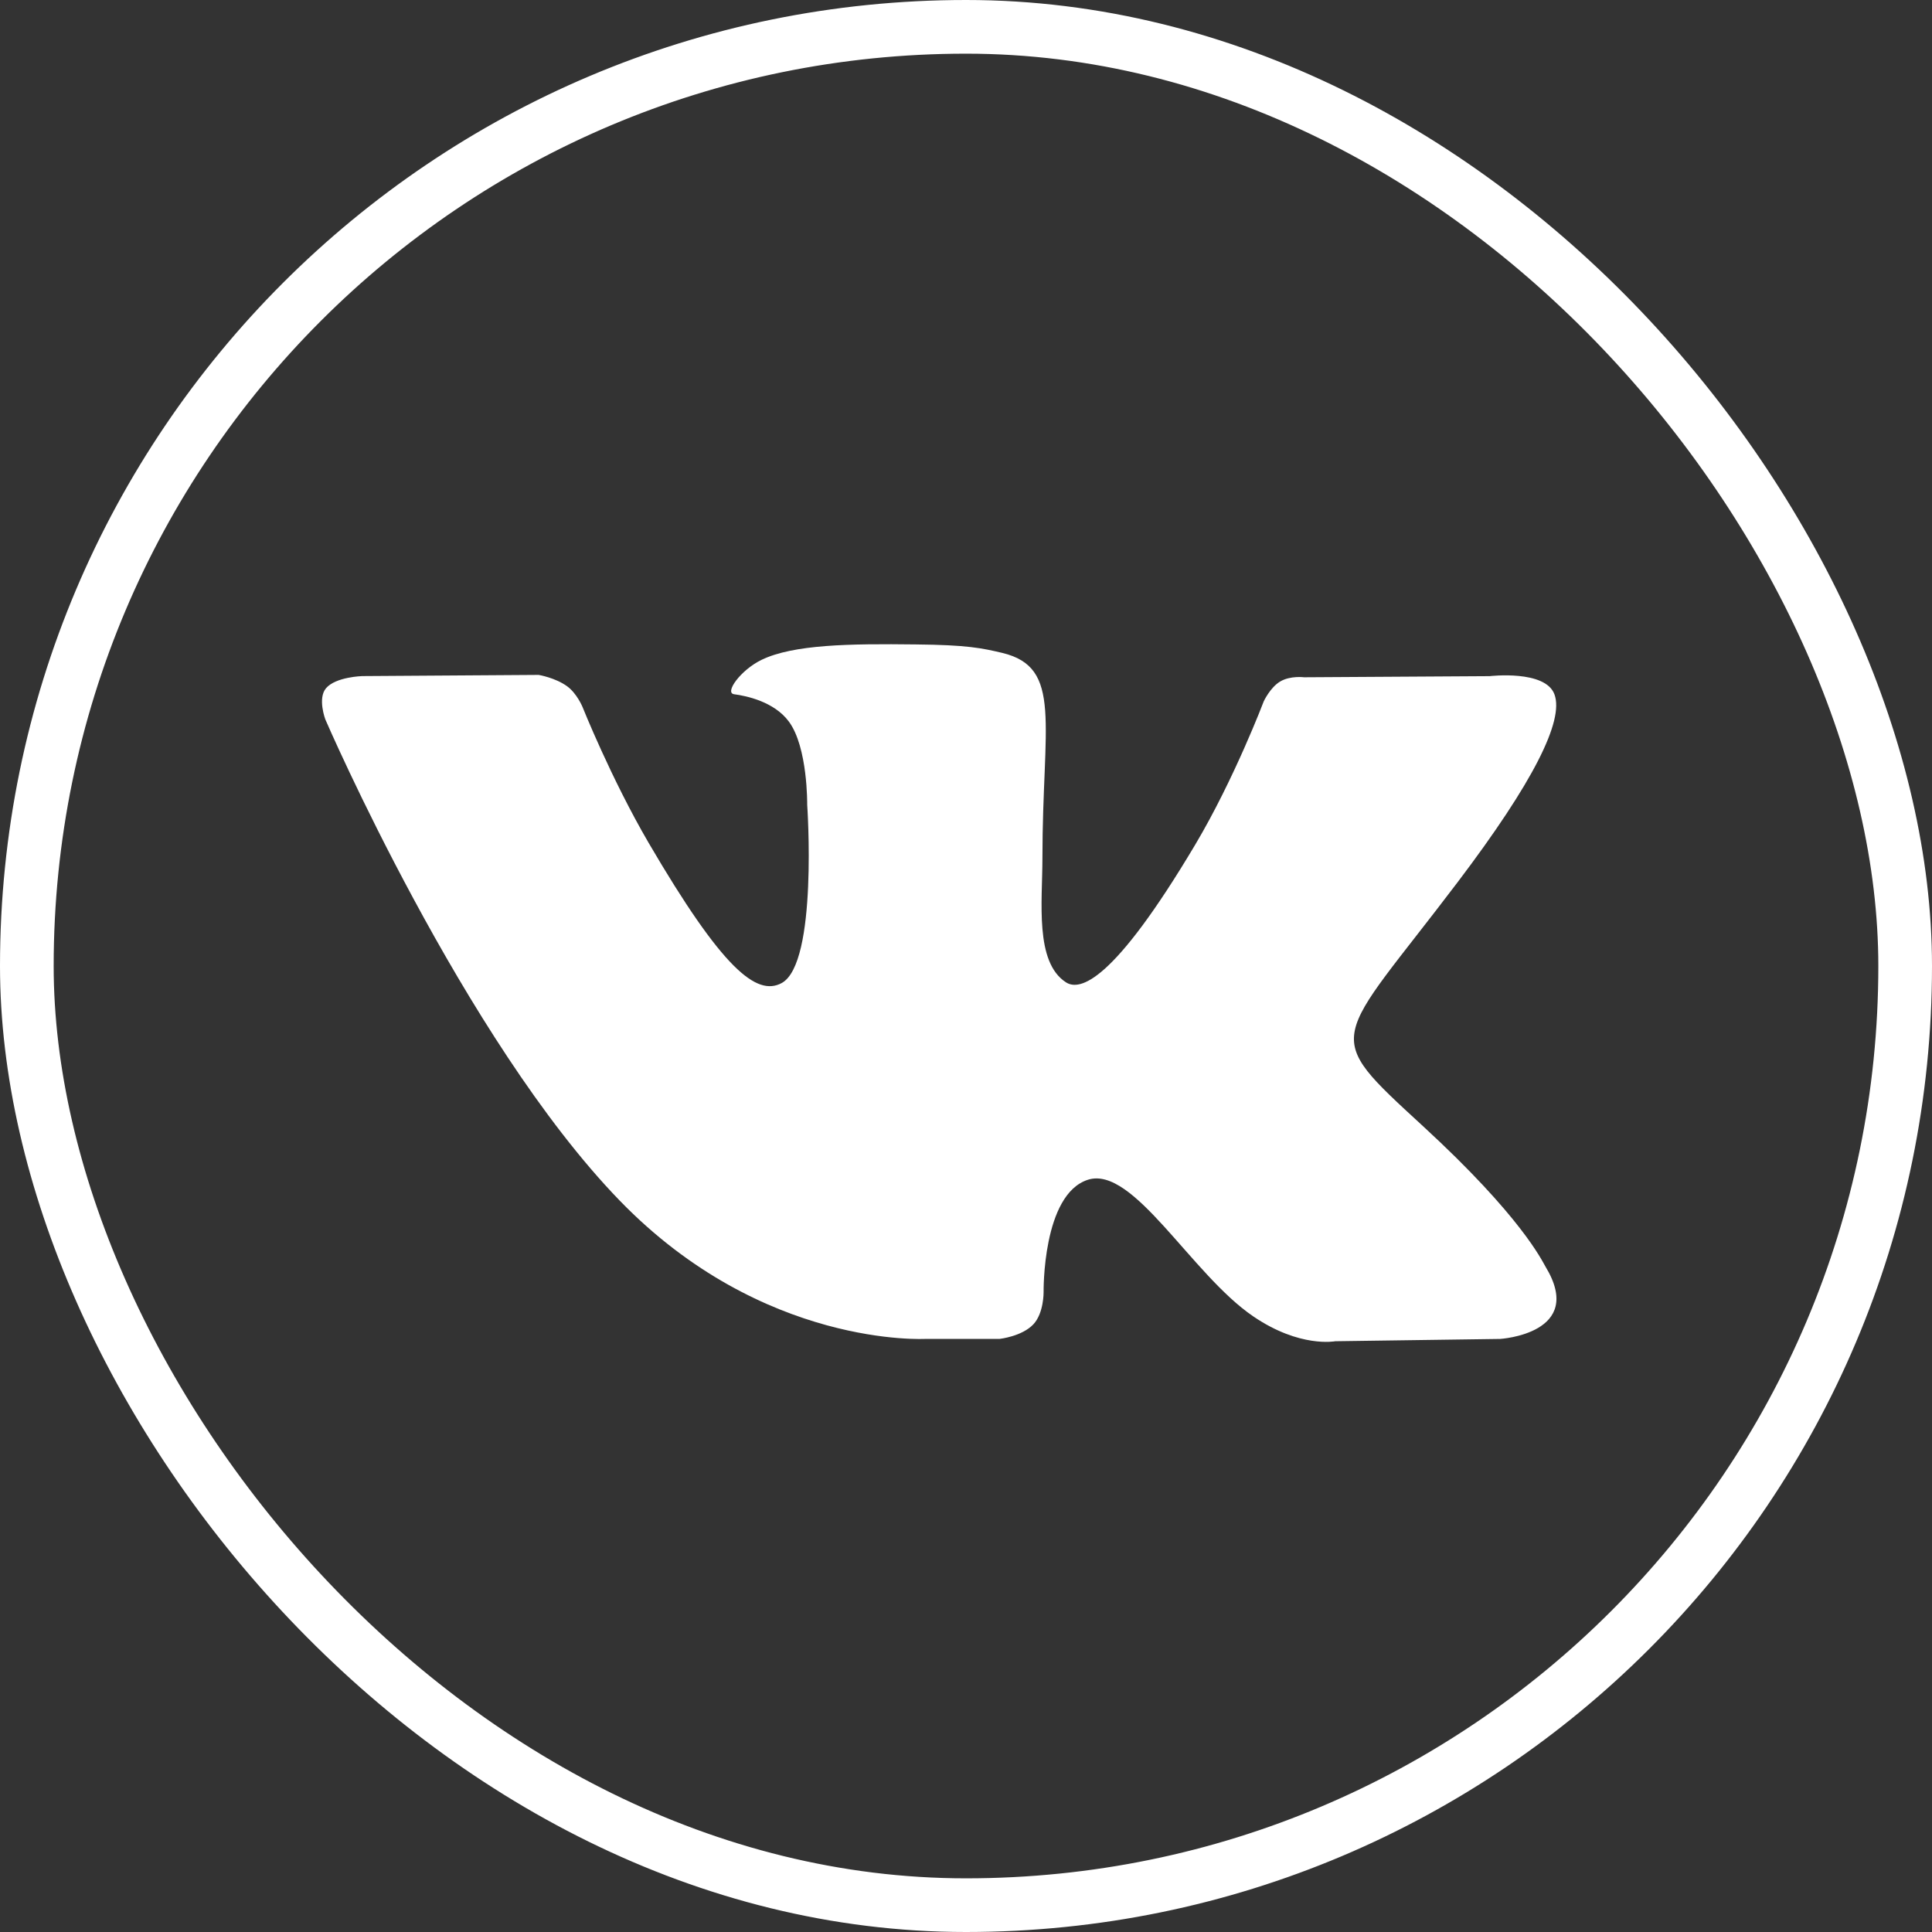
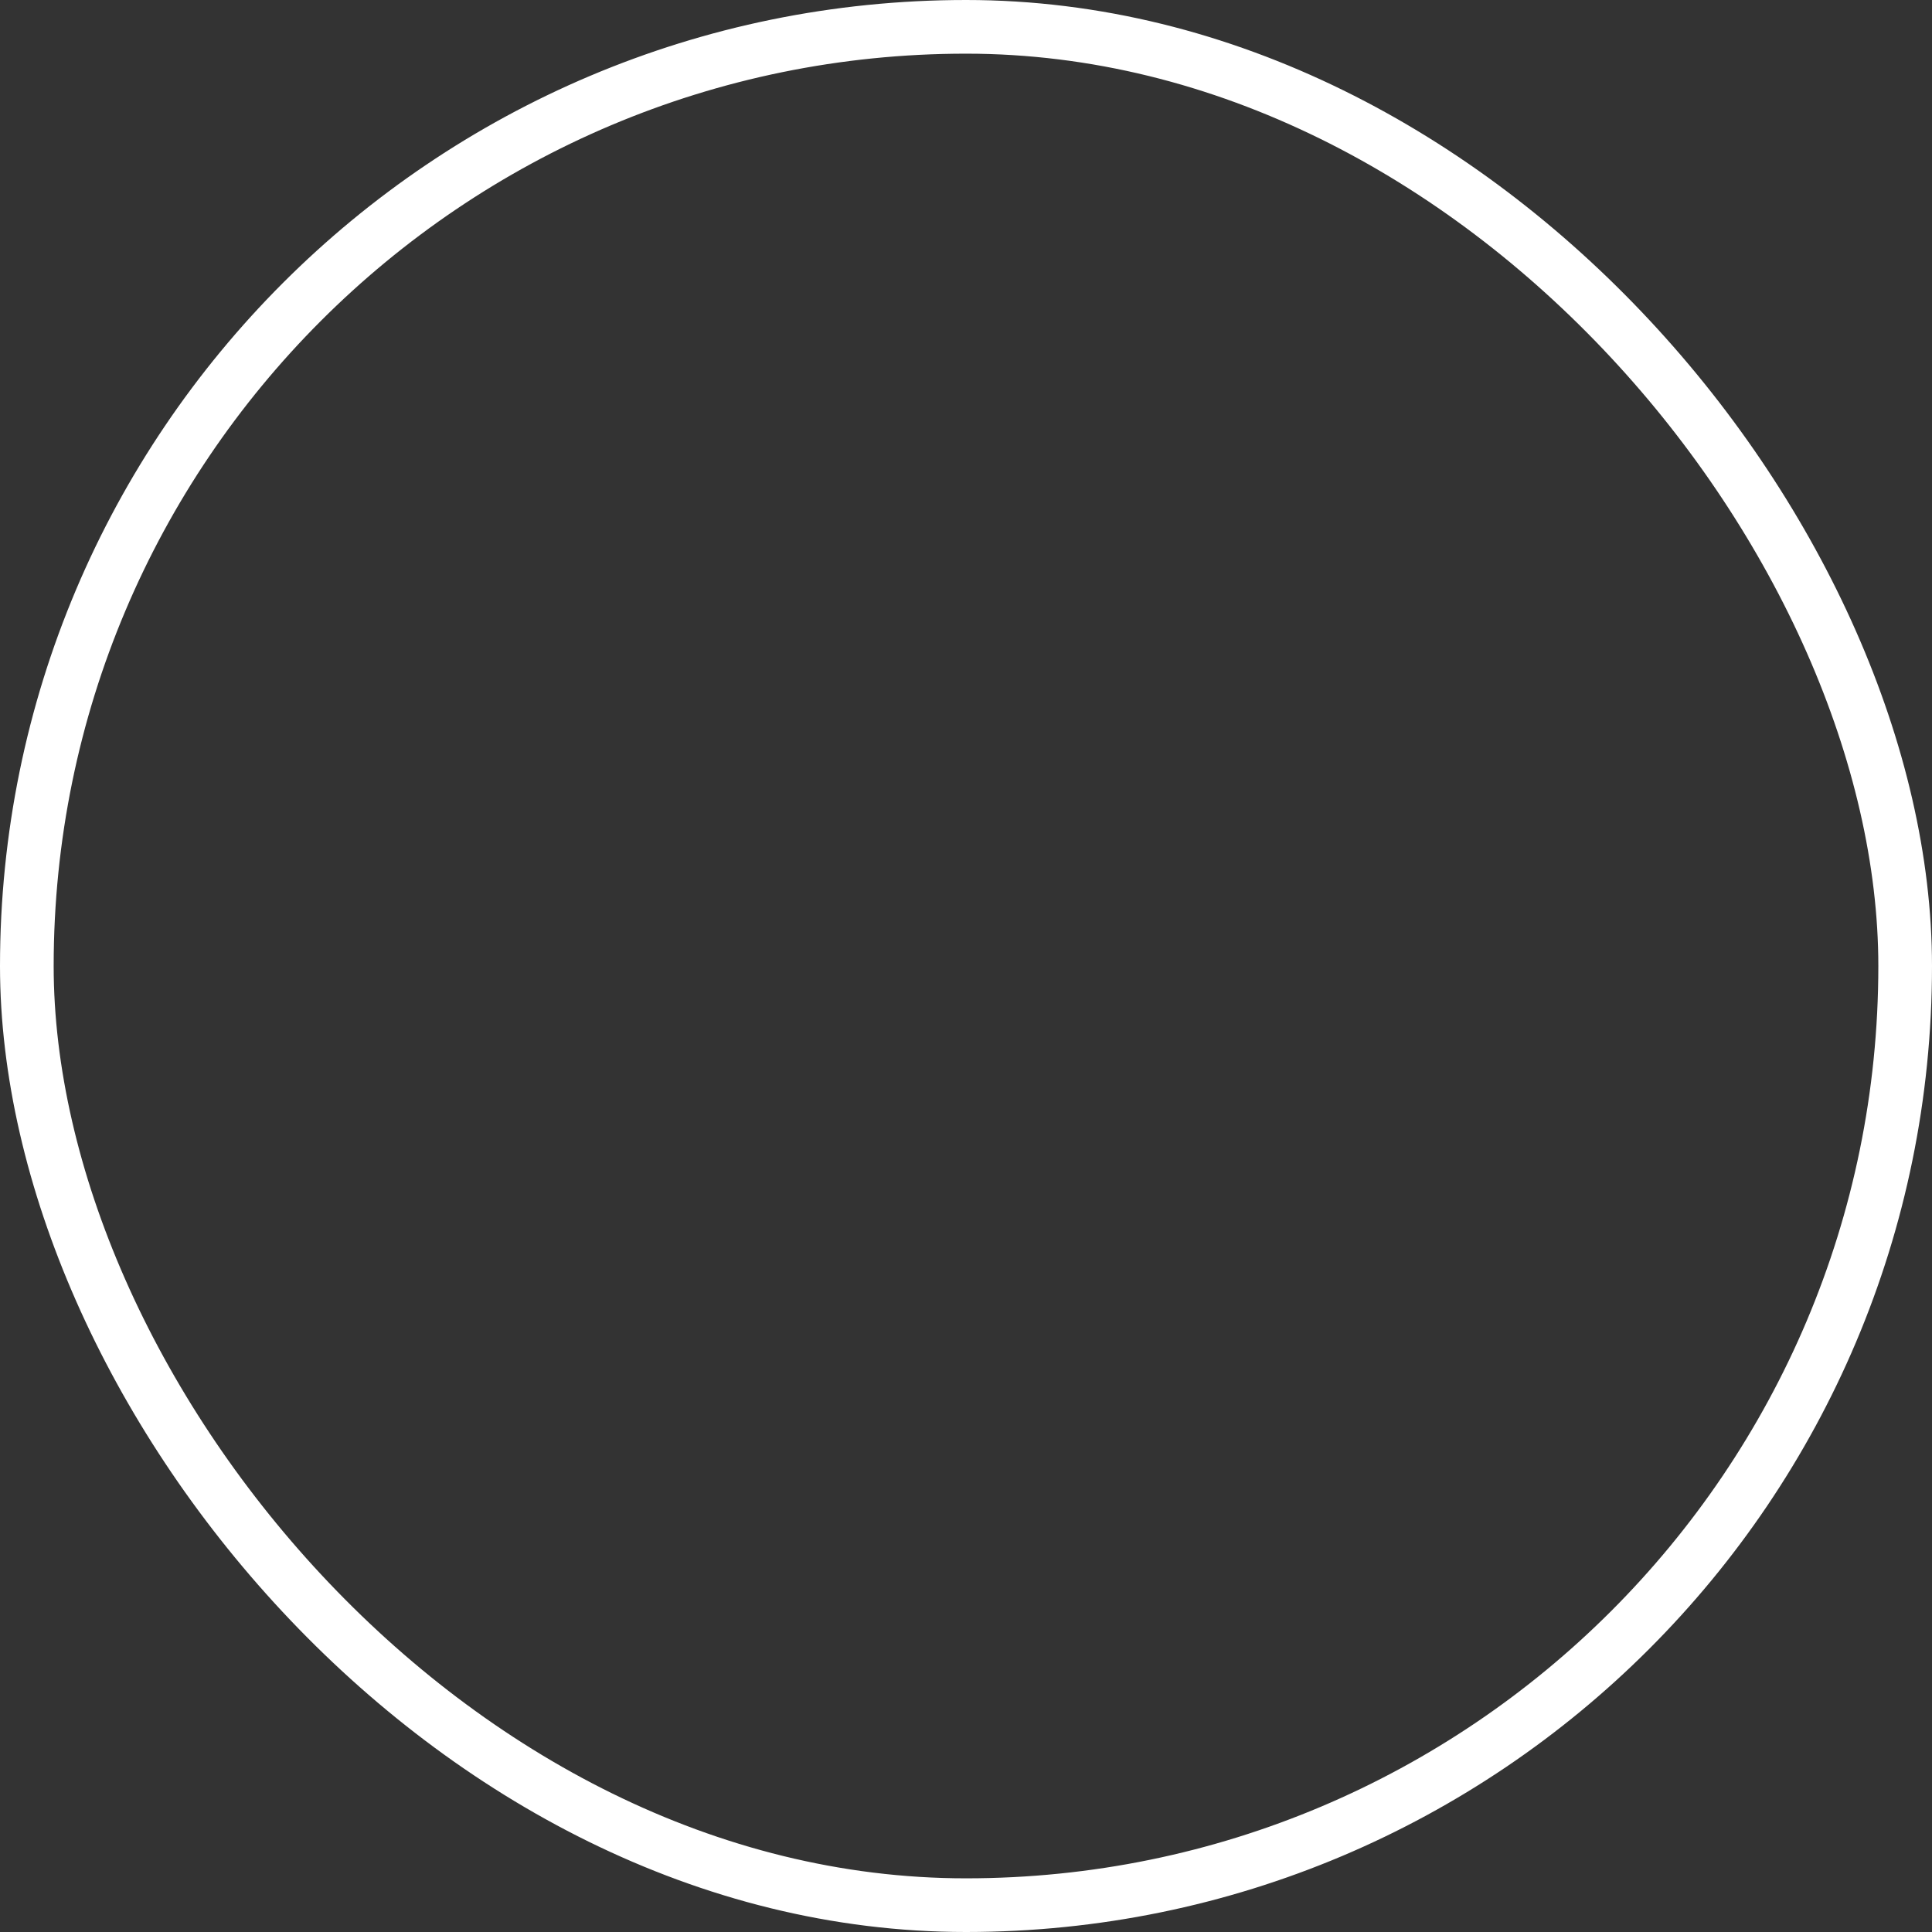
<svg xmlns="http://www.w3.org/2000/svg" width="36" height="36" viewBox="0 0 36 36" fill="none">
  <rect x="0" y="0" width="36" height="36" fill="#333333" stroke="none" />
-   <path d="M17.253 24.948H18.629C18.629 24.948 19.044 24.902 19.256 24.676C19.451 24.468 19.446 24.078 19.446 24.078C19.446 24.078 19.419 22.251 20.275 21.982C21.12 21.717 22.203 23.748 23.353 24.529C24.221 25.121 24.881 24.992 24.881 24.992L27.953 24.949C27.953 24.949 29.559 24.851 28.797 23.6C28.735 23.497 28.354 22.674 26.513 20.982C24.587 19.21 24.845 19.497 27.165 16.433C28.578 14.567 29.143 13.429 28.966 12.941C28.799 12.476 27.759 12.599 27.759 12.599L24.3 12.62C24.3 12.62 24.044 12.586 23.854 12.699C23.669 12.809 23.549 13.066 23.549 13.066C23.549 13.066 23.002 14.51 22.272 15.738C20.731 18.328 20.116 18.466 19.864 18.305C19.278 17.929 19.424 16.798 19.424 15.995C19.424 13.485 19.809 12.438 18.676 12.166C18.299 12.077 18.022 12.017 17.061 12.008C15.826 11.993 14.783 12.009 14.191 12.295C13.797 12.486 13.495 12.912 13.679 12.936C13.907 12.966 14.425 13.074 14.699 13.445C15.054 13.923 15.041 14.995 15.041 14.995C15.041 14.995 15.245 17.95 14.565 18.318C14.098 18.57 13.46 18.055 12.086 15.705C11.384 14.501 10.853 13.17 10.853 13.17C10.853 13.17 10.75 12.921 10.568 12.788C10.346 12.627 10.037 12.576 10.037 12.576L6.75 12.598C6.75 12.598 6.257 12.611 6.075 12.824C5.914 13.013 6.062 13.405 6.062 13.405C6.062 13.405 8.635 19.367 11.548 22.372C14.221 25.129 17.253 24.948 17.253 24.948Z" fill="white" />
  <rect x="0.5" y="0.5" width="35" height="35" rx="17.5" stroke="white" />
</svg>